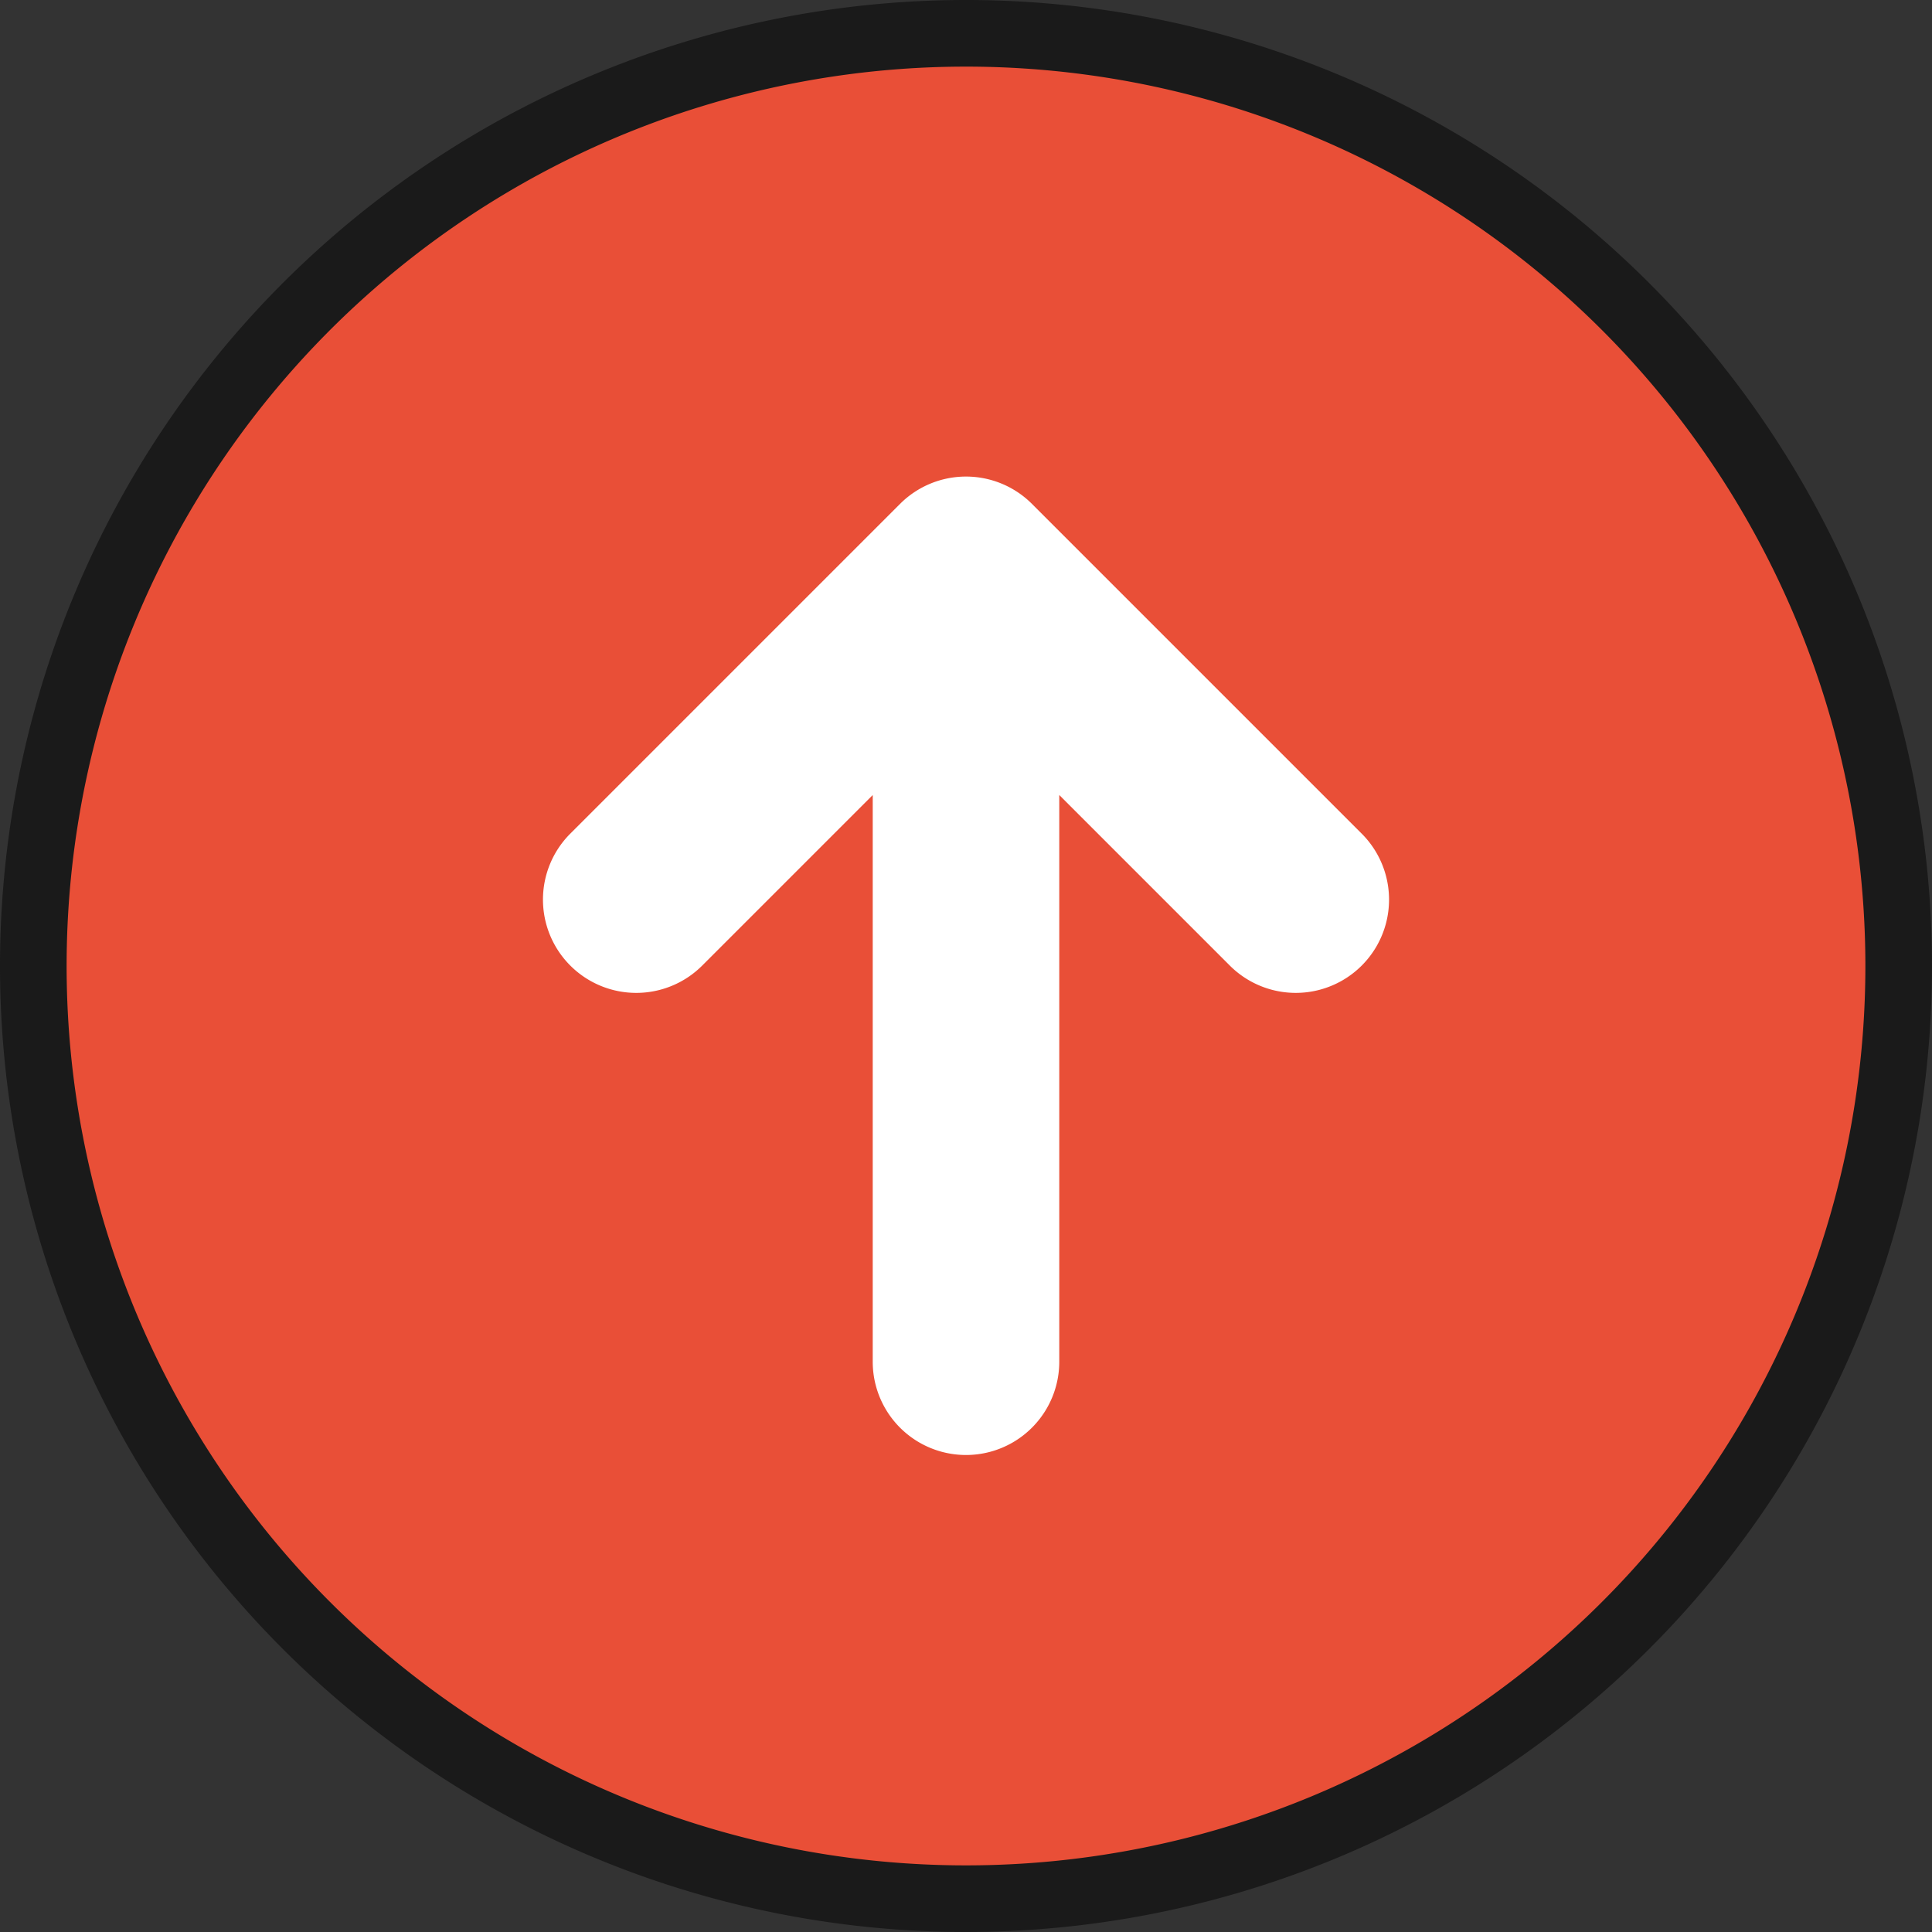
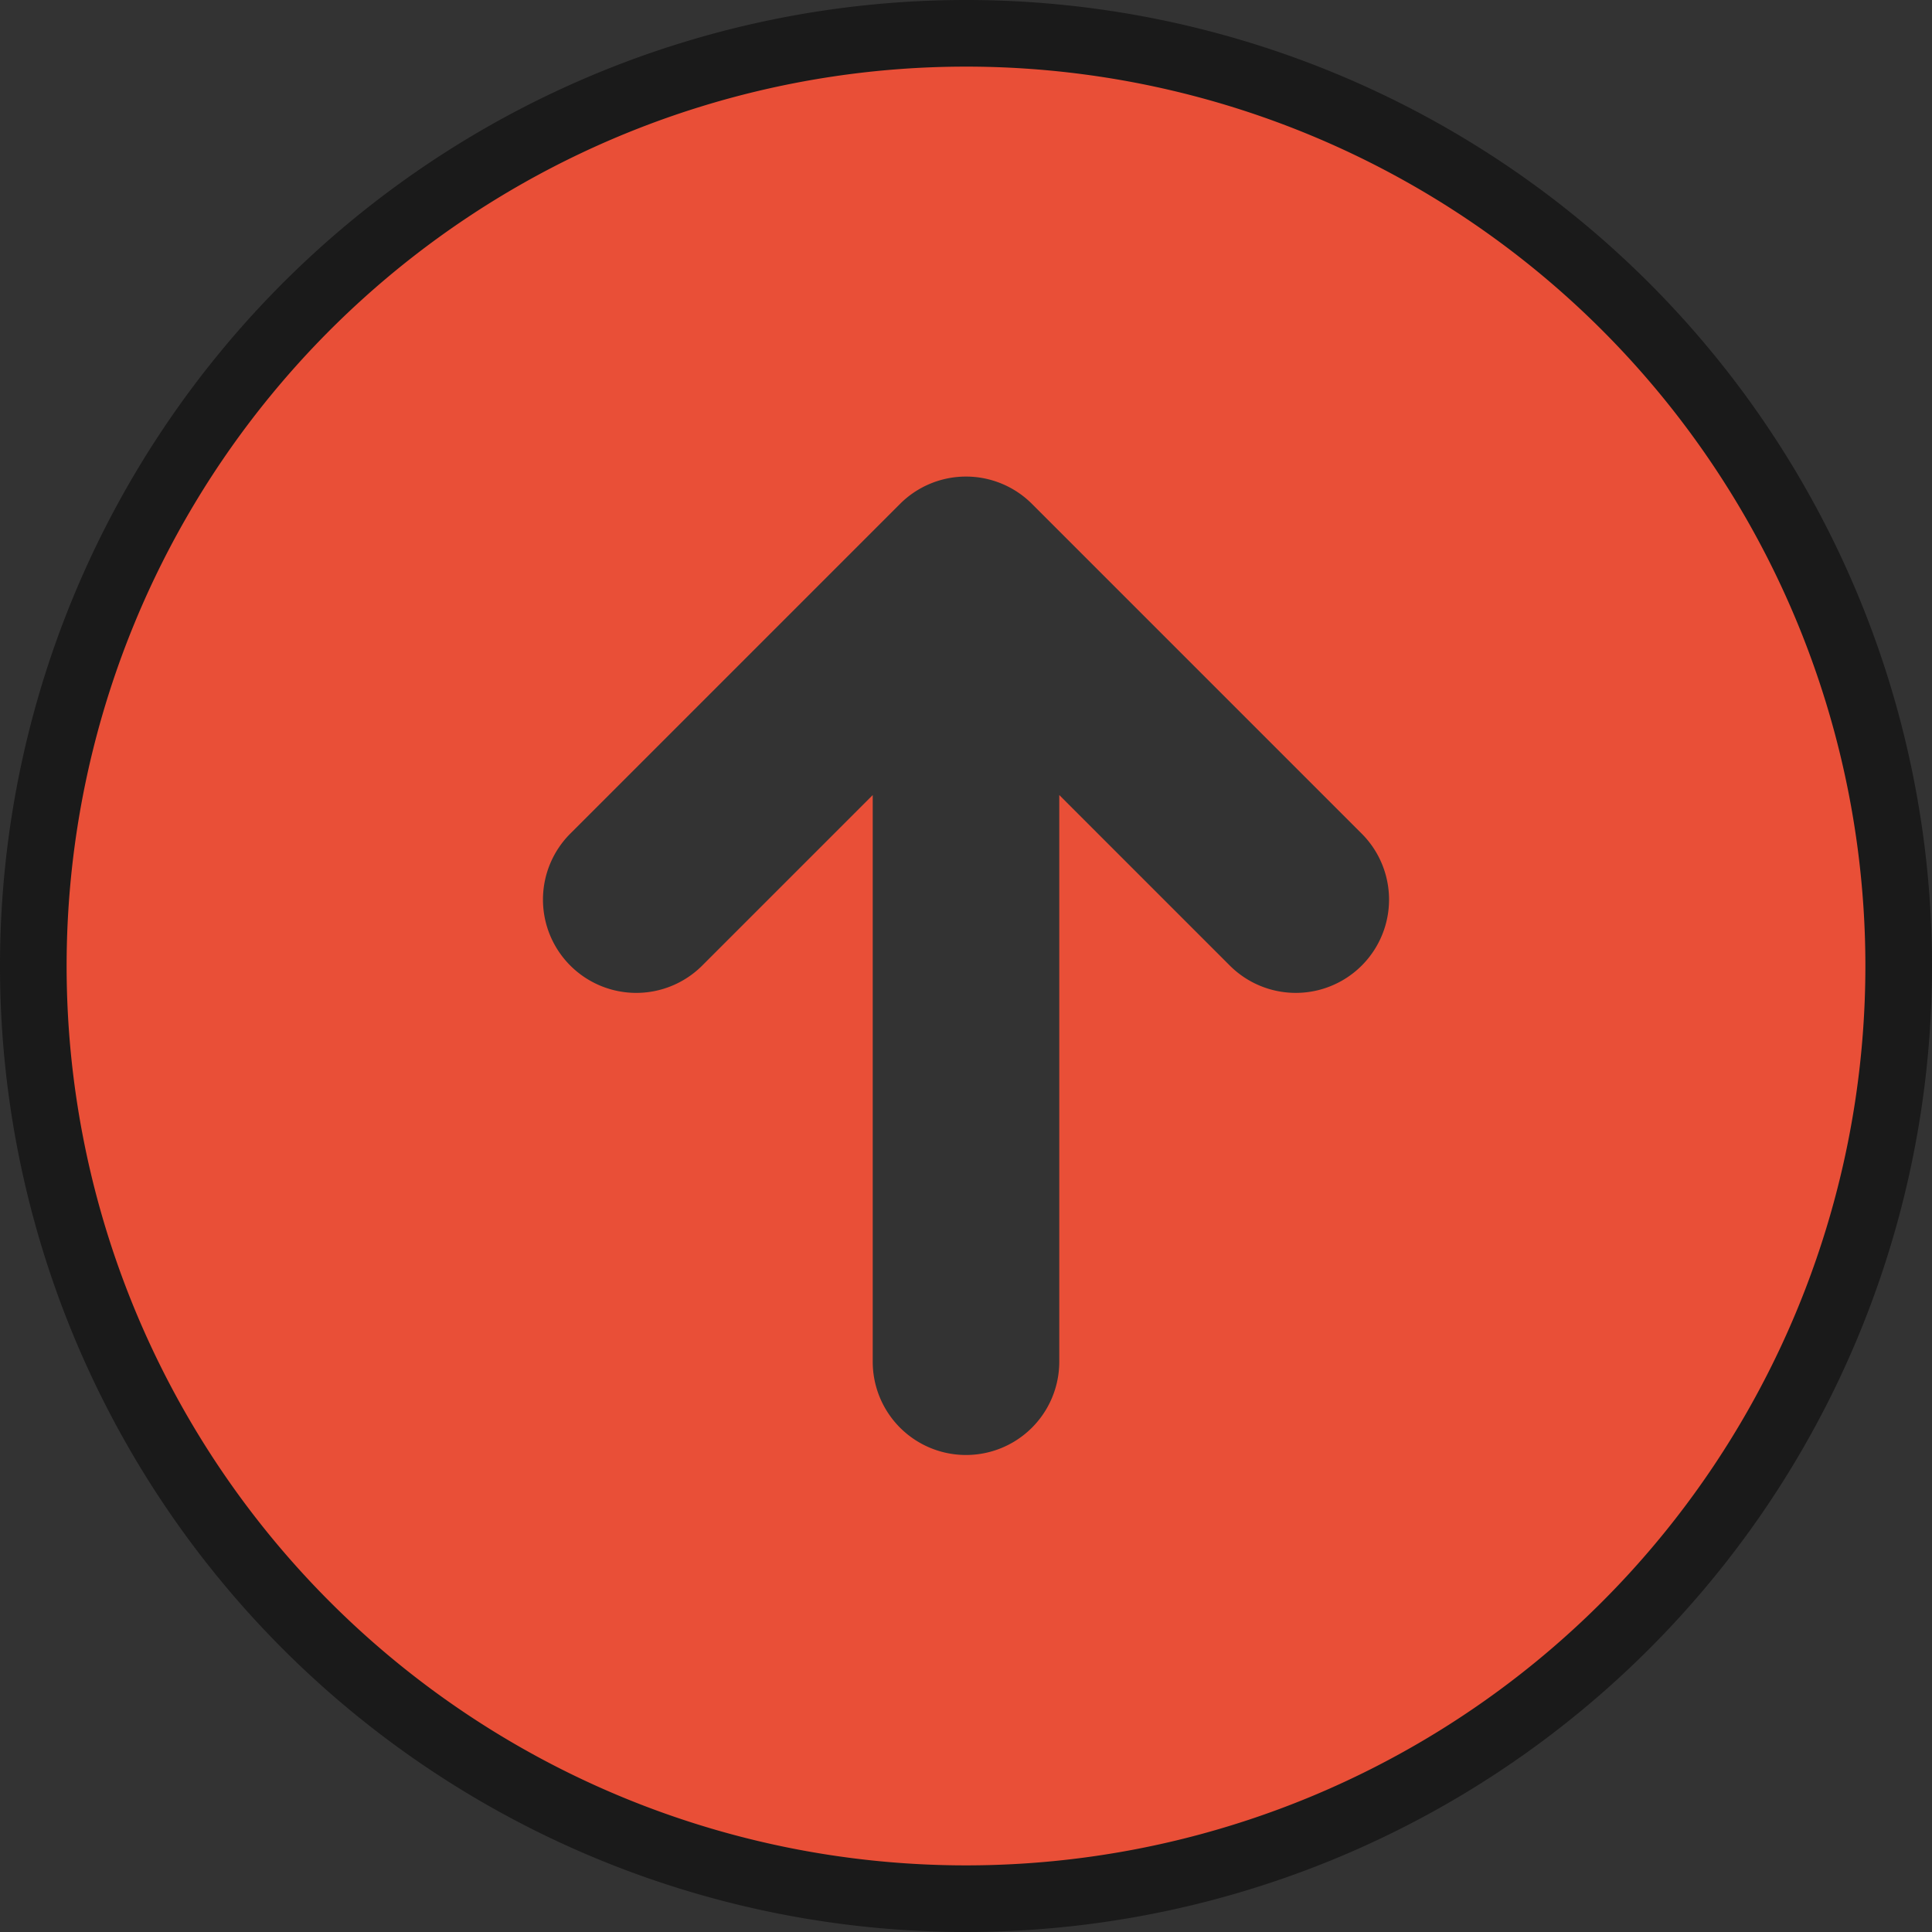
<svg xmlns="http://www.w3.org/2000/svg" width="58" height="58" viewBox="0 0 58 58">
  <rect x="0" y="0" width="58" height="58" fill="#333333" stroke="none" />
  <g id="グループ_8074" data-name="グループ 8074" transform="translate(-1304 -698)">
    <g id="グループ_7922" data-name="グループ 7922">
-       <path id="形状" d="M24.223,2C11.949,2,2,12.481,2,25.41s9.949,23.41,22.223,23.41S46.445,38.338,46.445,25.41,36.5,2,24.223,2Z" transform="translate(1309 702)" fill="#fff" fill-rule="evenodd" />
      <path id="形状-2" data-name="形状" d="M30,2A28,28,0,1,0,58,30,28,28,0,0,0,30,2ZM18.121,29.987a2.8,2.8,0,0,0,3.96,0L27.2,24.868V41.88a2.8,2.8,0,0,0,5.6,0V24.867l5.12,5.12a2.8,2.8,0,0,0,3.96-3.96l-9.9-9.9a2.8,2.8,0,0,0-3.96,0l-9.9,9.9A2.8,2.8,0,0,0,18.121,29.987Z" transform="translate(1303 697)" fill="#e94f37" fill-rule="evenodd" />
    </g>
-     <path id="形状-3" data-name="形状" d="M30,2A28,28,0,1,0,58,30,28,28,0,0,0,30,2Z" transform="translate(1303 697)" fill="none" stroke="#1a1a1a" stroke-width="2" fill-rule="evenodd" />
+     <path id="形状-3" data-name="形状" d="M30,2A28,28,0,1,0,58,30,28,28,0,0,0,30,2" transform="translate(1303 697)" fill="none" stroke="#1a1a1a" stroke-width="2" fill-rule="evenodd" />
  </g>
</svg>